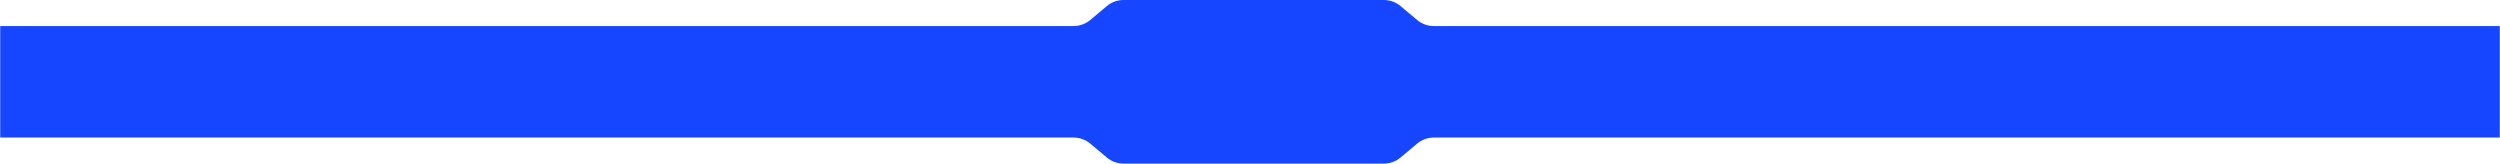
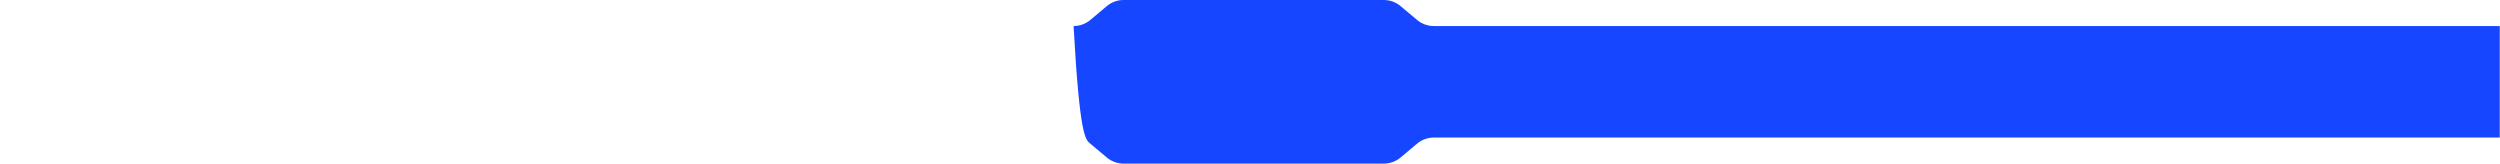
<svg xmlns="http://www.w3.org/2000/svg" width="5761" height="377" viewBox="0 0 5761 377" fill="none">
-   <path fill-rule="evenodd" clip-rule="evenodd" d="M0.5 60V317H2473.96C2488.07 317 2501.73 321.971 2512.53 331.041L2550.57 362.959C2561.37 372.029 2575.03 377 2589.14 377H3188.9C3203 377 3216.66 372.029 3227.47 362.959L3265.5 331.041C3276.31 321.971 3289.96 317 3304.07 317H5760.5V60H3304.07C3289.96 60 3276.31 55.029 3265.5 45.959L3227.47 14.04C3216.66 4.971 3203 0 3188.9 0H2589.14C2575.03 0 2561.37 4.971 2550.57 14.04L2512.53 45.959C2501.73 55.029 2488.07 60 2473.96 60H0.5Z" fill="#1646FF" />
+   <path fill-rule="evenodd" clip-rule="evenodd" d="M0.5 60H2473.96C2488.07 317 2501.73 321.971 2512.53 331.041L2550.57 362.959C2561.37 372.029 2575.03 377 2589.14 377H3188.9C3203 377 3216.66 372.029 3227.47 362.959L3265.5 331.041C3276.31 321.971 3289.96 317 3304.07 317H5760.5V60H3304.07C3289.96 60 3276.31 55.029 3265.5 45.959L3227.47 14.04C3216.66 4.971 3203 0 3188.9 0H2589.14C2575.03 0 2561.37 4.971 2550.57 14.04L2512.53 45.959C2501.73 55.029 2488.07 60 2473.96 60H0.5Z" fill="#1646FF" />
</svg>